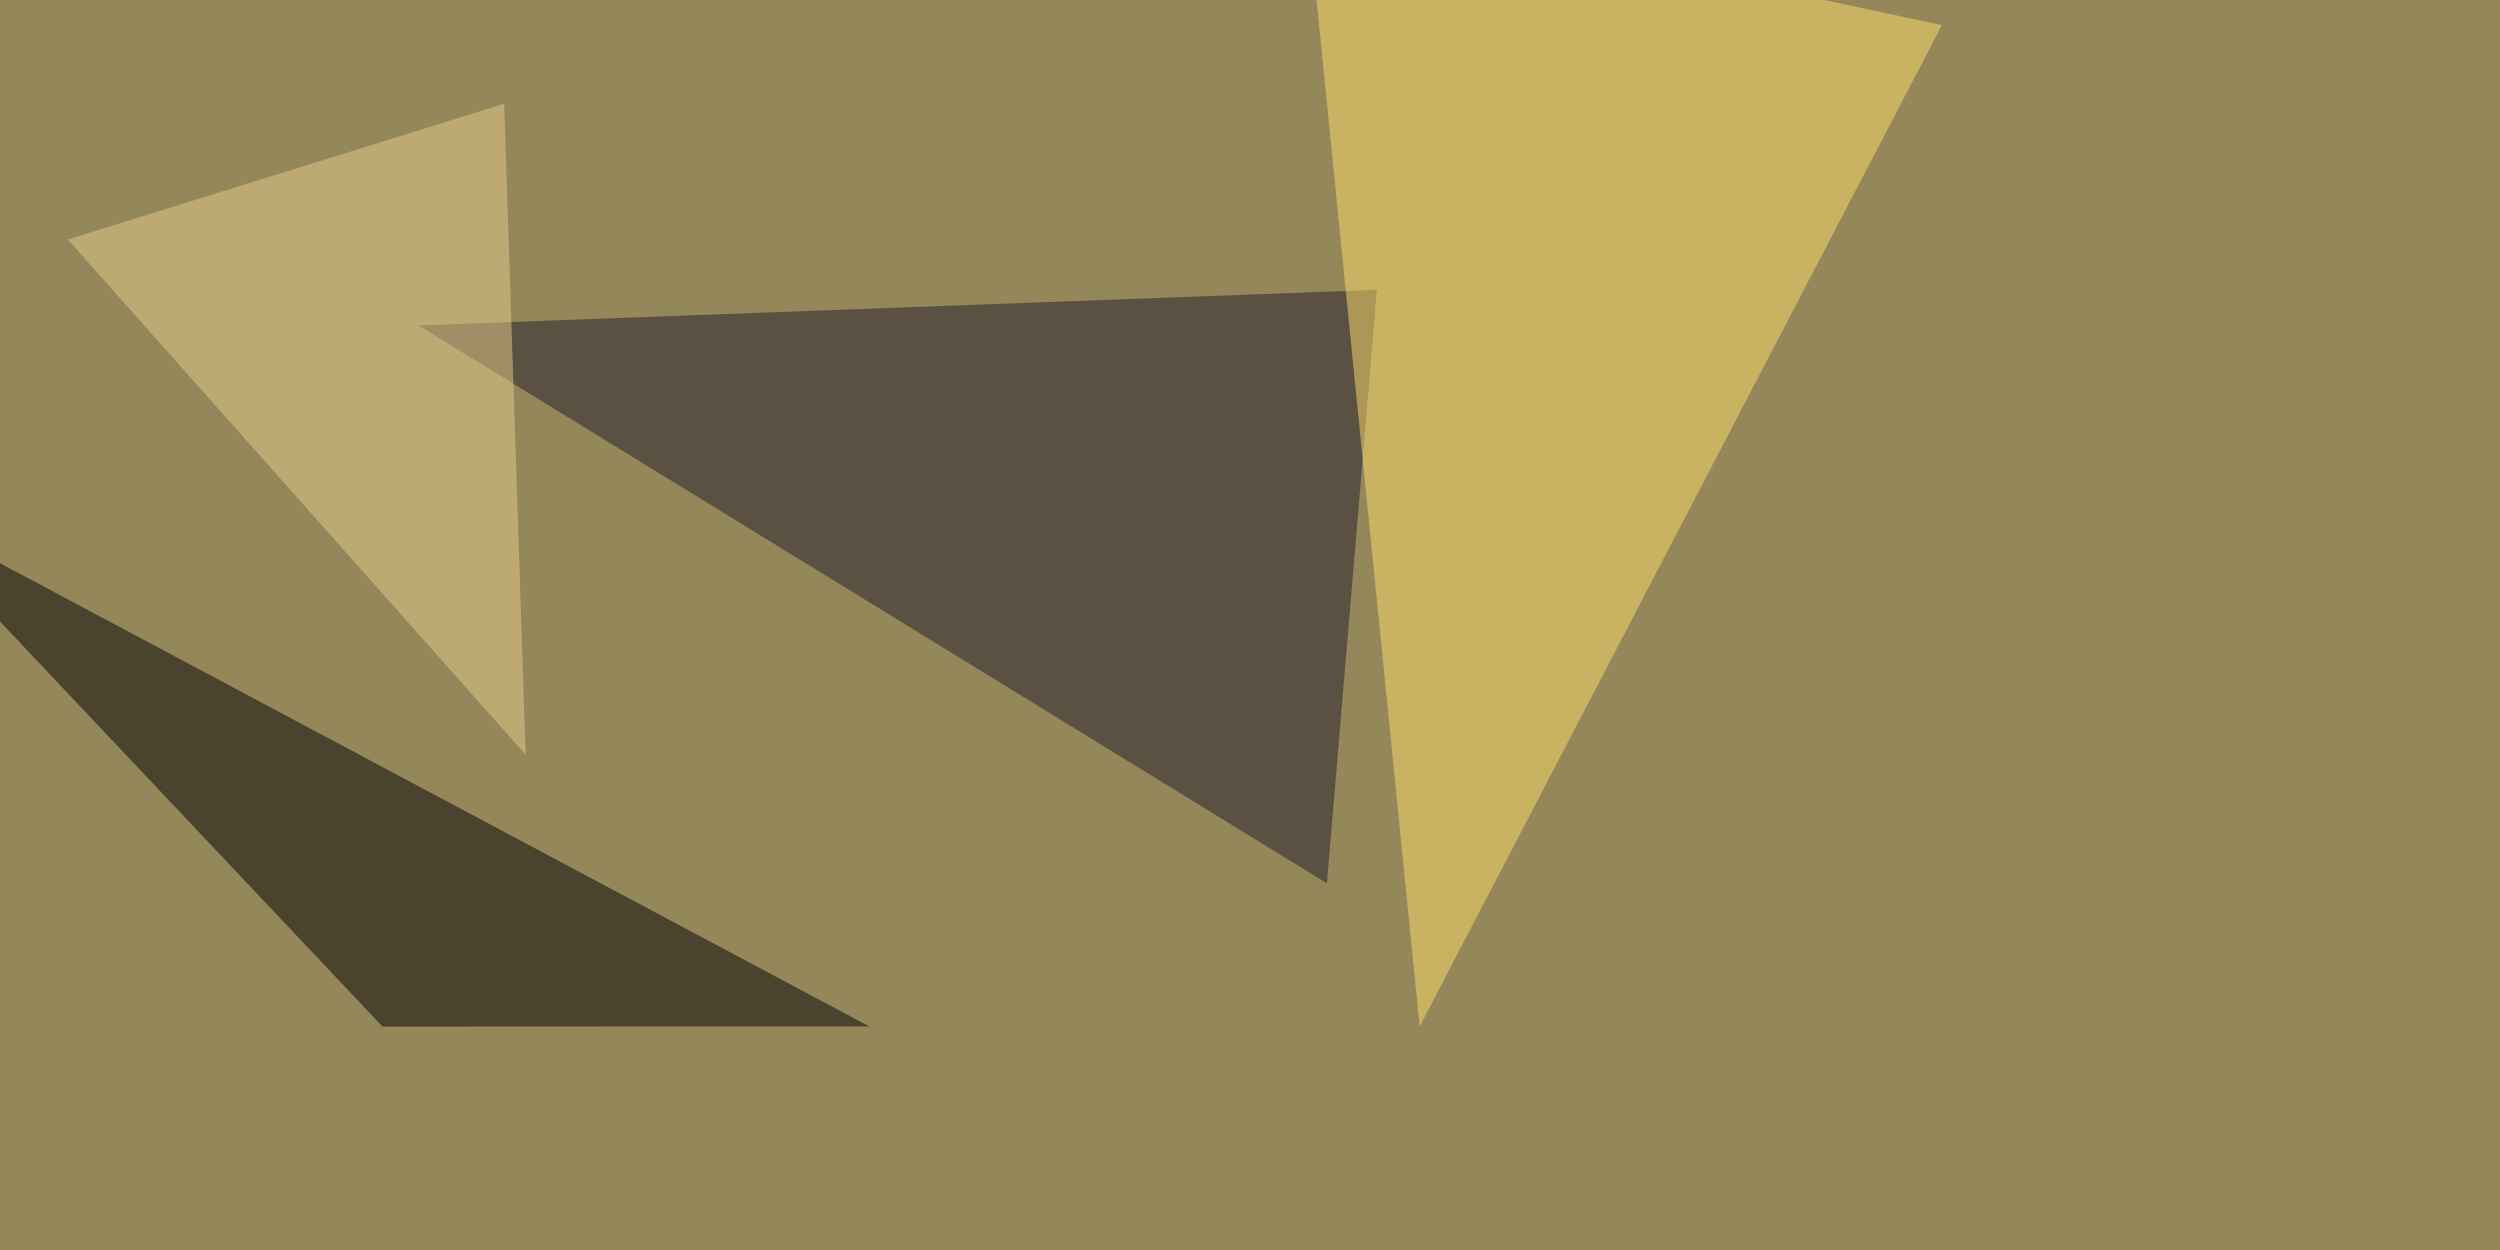
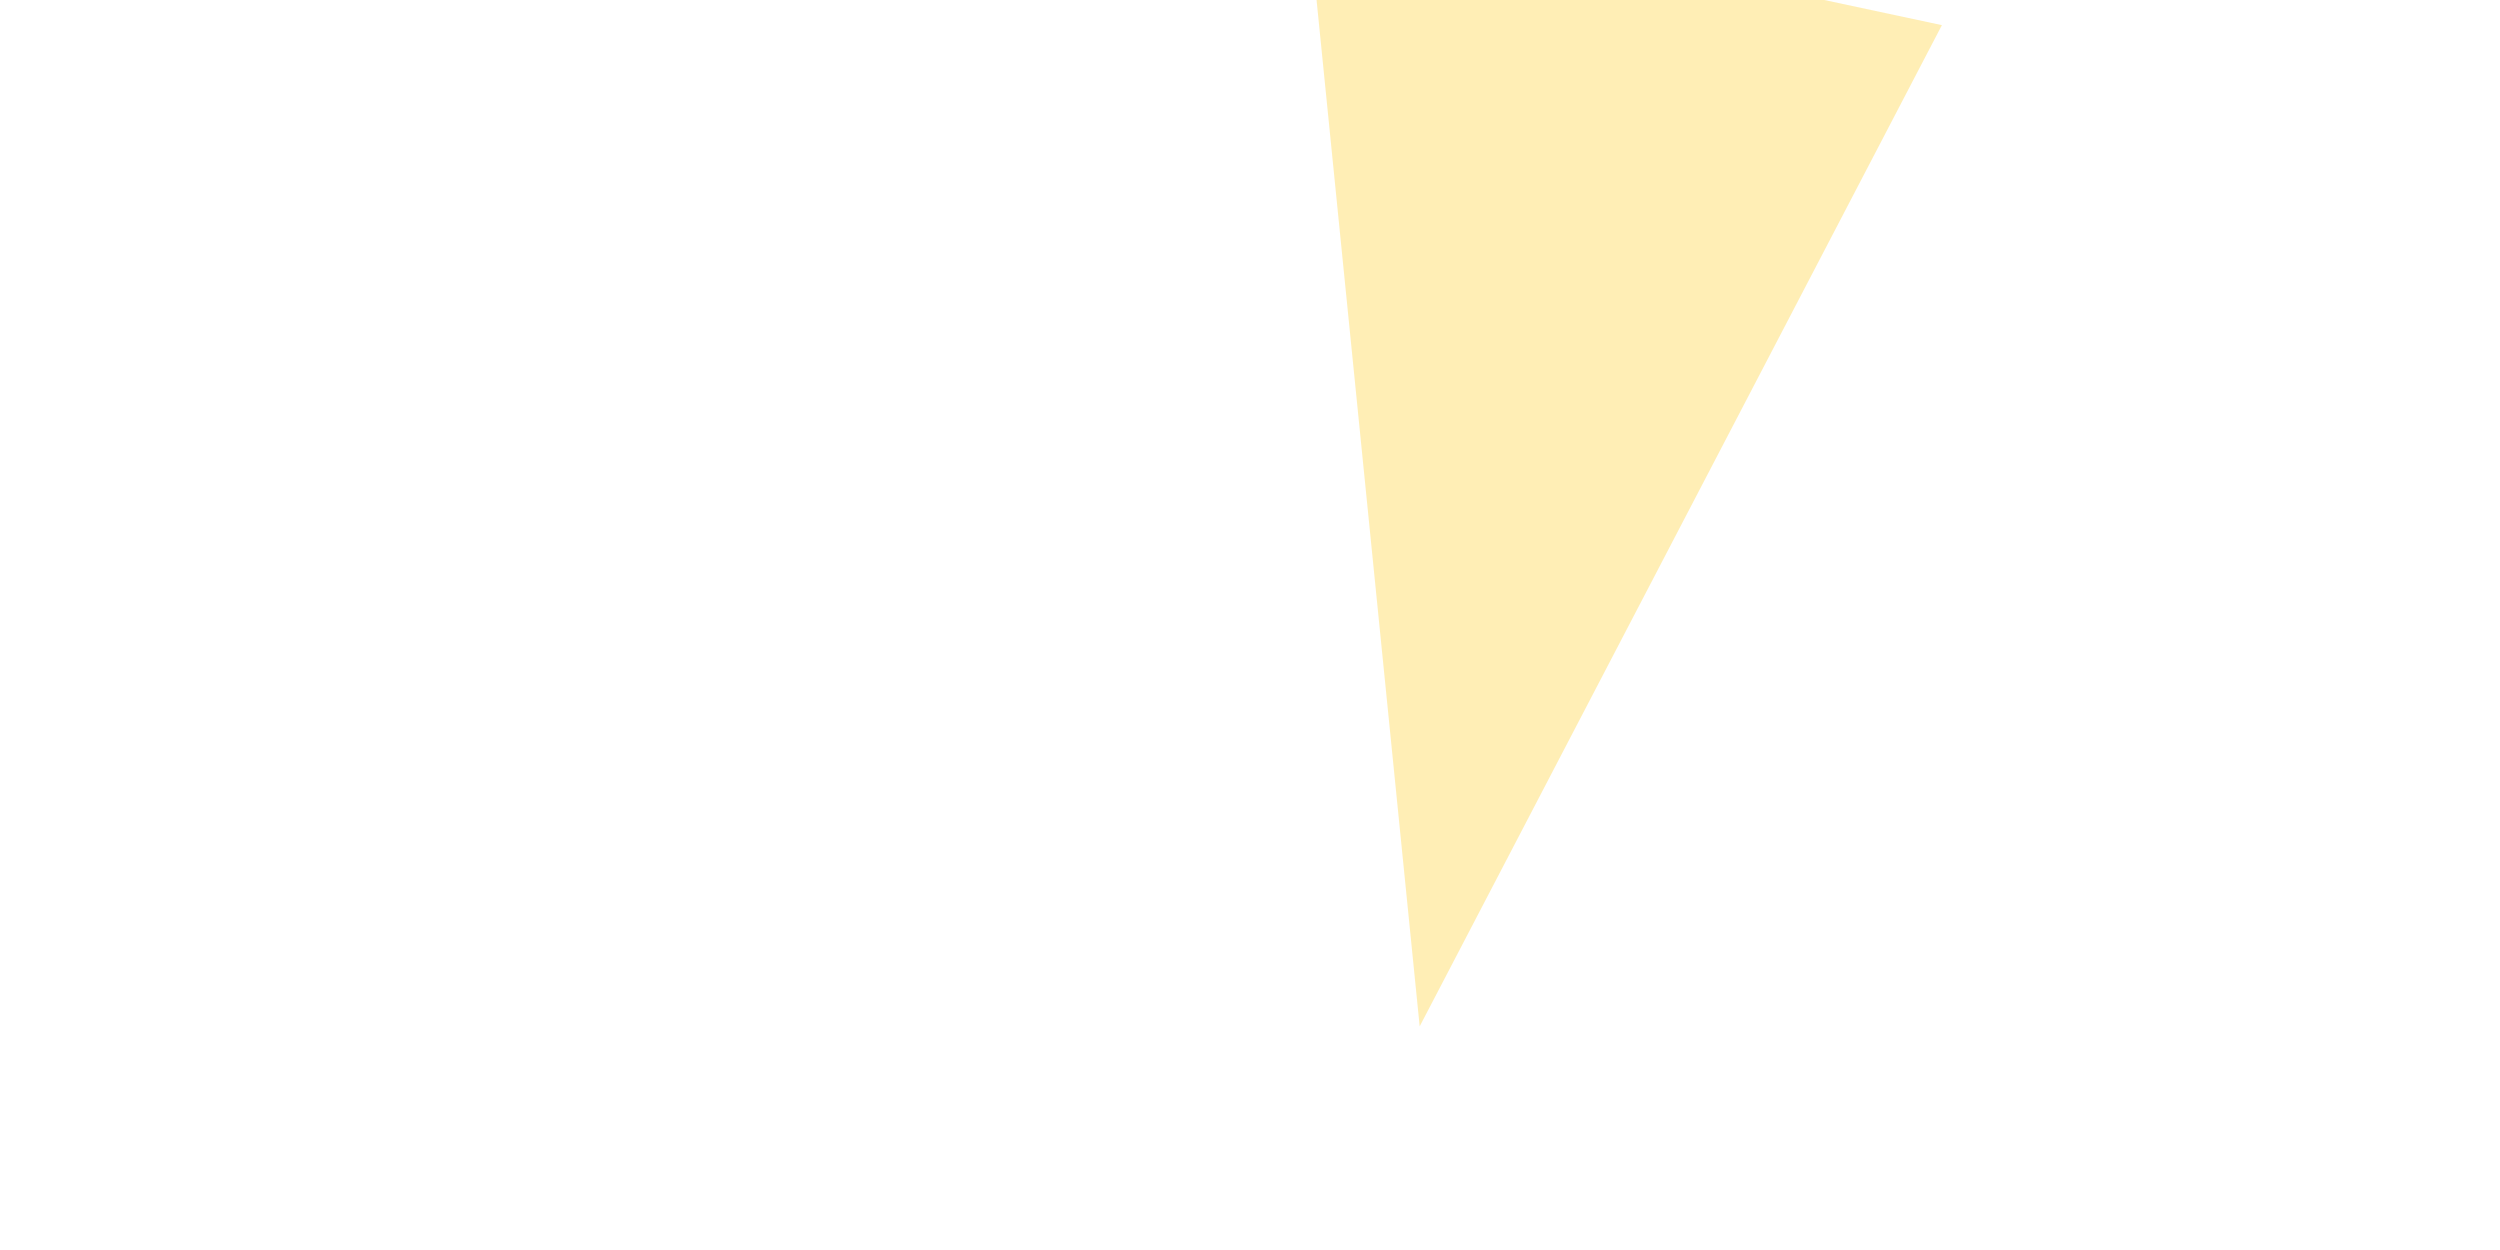
<svg xmlns="http://www.w3.org/2000/svg" width="1024" height="512">
  <filter id="a">
    <feGaussianBlur stdDeviation="55" />
  </filter>
-   <rect width="100%" height="100%" fill="#94875a" />
  <g filter="url(#a)">
    <g fill-opacity=".5">
-       <path fill="#201d2a" d="M543.5 361.8L564 118.7l-392.6 14.6z" />
      <path fill="#ffde6c" d="M534.7-45.4l260.7 55.7-213.9 410.1z" />
-       <path d="M356 420.4L-45.4 206.5l202.1 214z" />
-       <path fill="#e7cf8d" d="M27.8 98.1l187.5 211-8.8-266.6z" />
    </g>
  </g>
</svg>